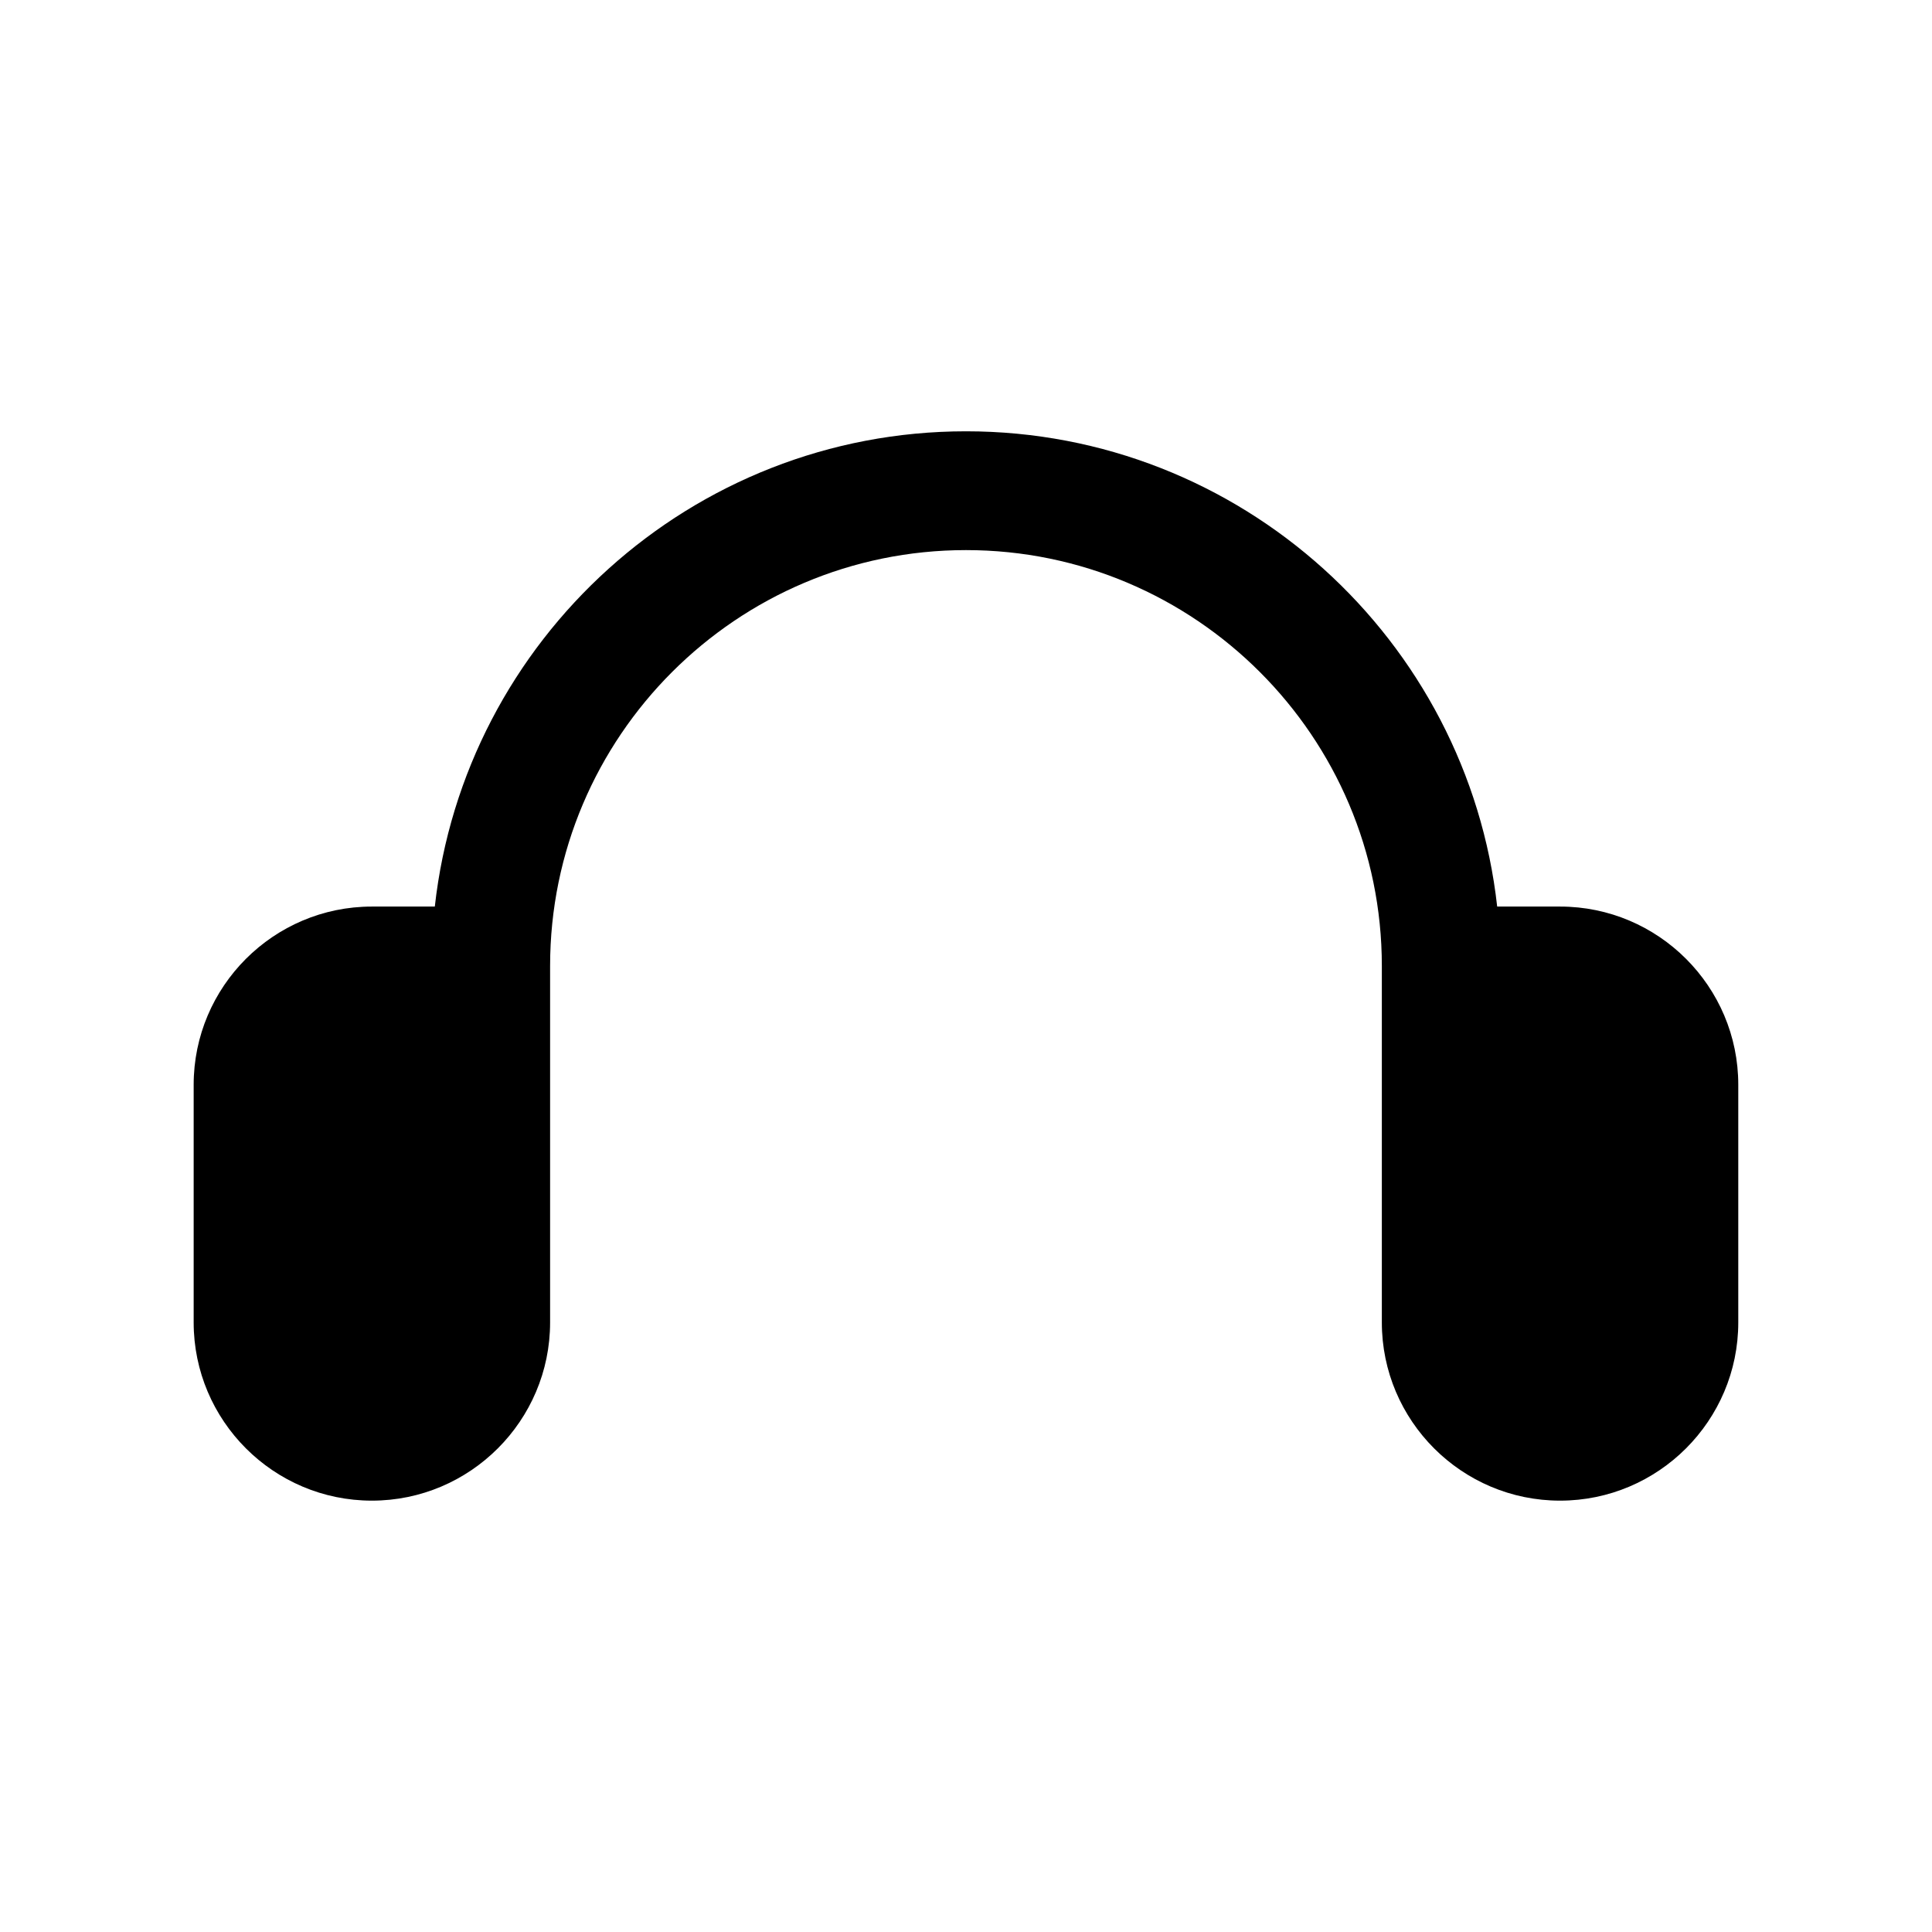
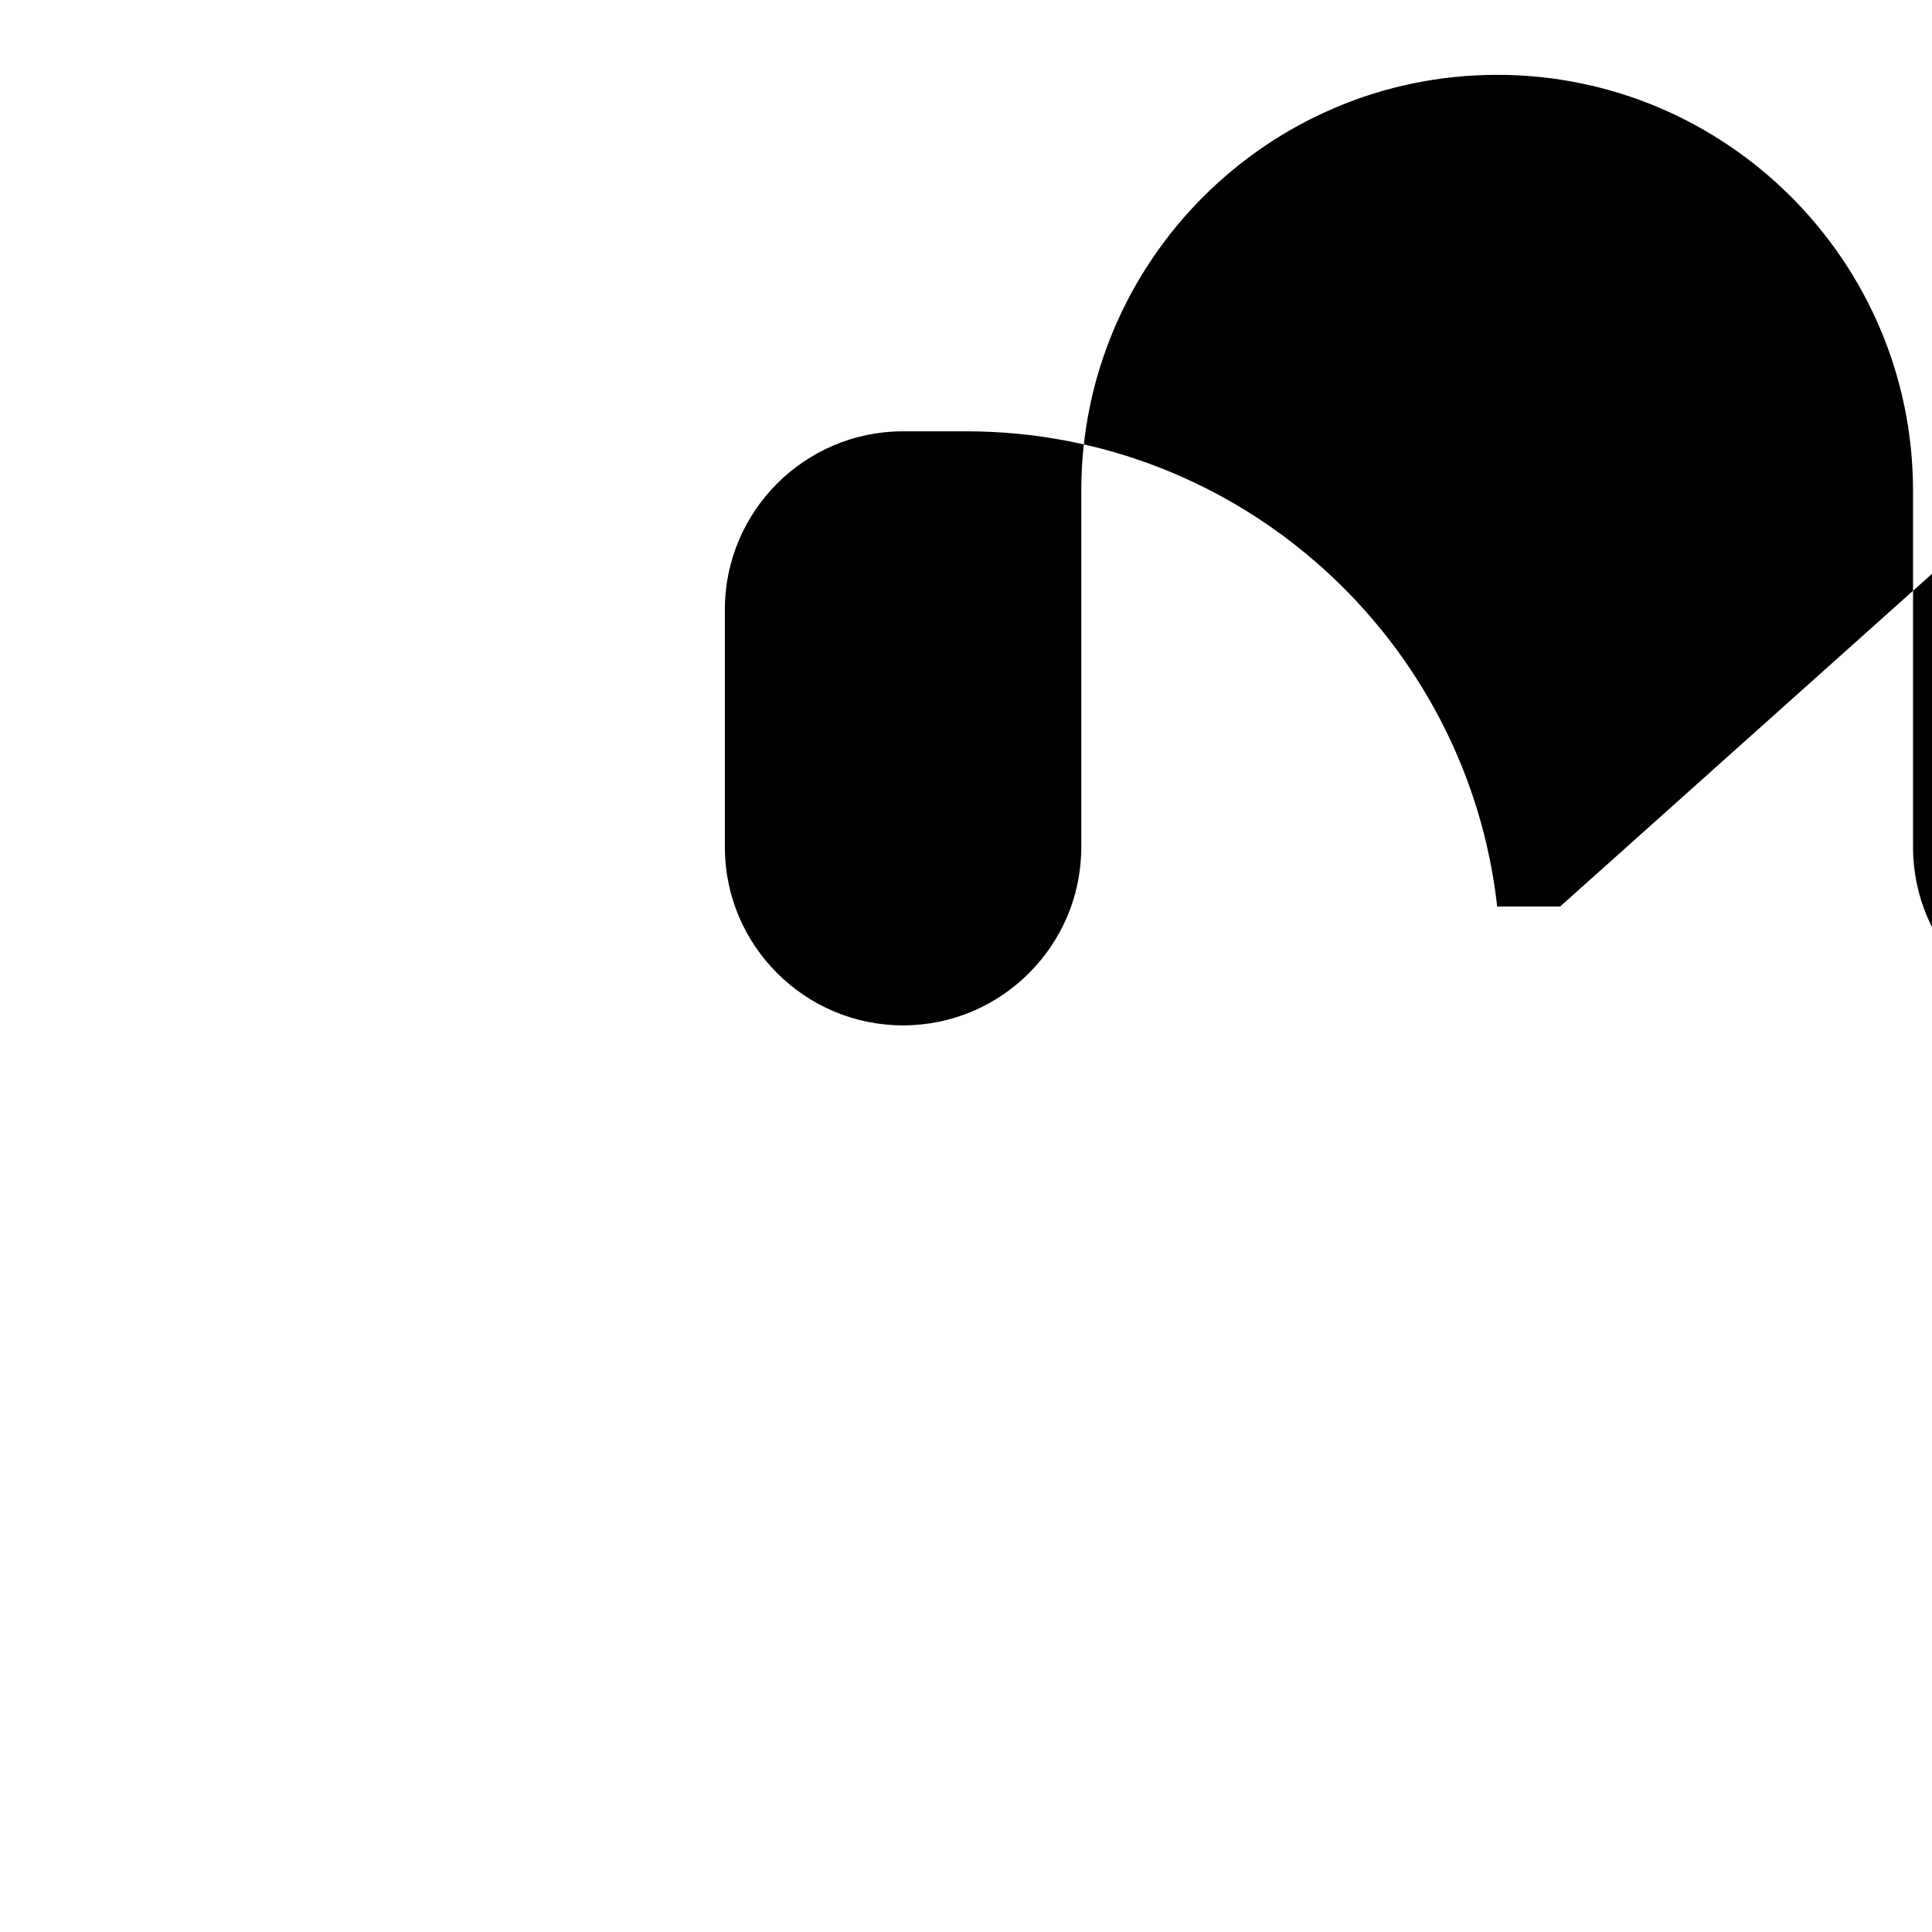
<svg xmlns="http://www.w3.org/2000/svg" fill="#000000" width="800px" height="800px" version="1.1" viewBox="144 144 512 512">
-   <path d="m557.44 384.25h-16.672c-7.856-70.738-67.949-125.95-140.77-125.95s-132.91 55.215-140.77 125.95h-16.676c-26.039 0-47.23 21.191-47.23 47.23v62.977c0 26.039 21.191 47.23 47.23 47.23 26.039 0 47.23-21.191 47.23-47.23v-94.465c0-60.773 49.453-110.21 110.21-110.21 60.758 0 110.21 49.438 110.21 110.21v94.465c0 26.039 21.191 47.23 47.23 47.23 26.039 0 47.23-21.191 47.23-47.23v-62.977c0.008-26.039-21.184-47.23-47.227-47.23z" />
+   <path d="m557.44 384.25h-16.672c-7.856-70.738-67.949-125.95-140.77-125.95h-16.676c-26.039 0-47.23 21.191-47.23 47.23v62.977c0 26.039 21.191 47.23 47.23 47.23 26.039 0 47.23-21.191 47.23-47.23v-94.465c0-60.773 49.453-110.21 110.21-110.21 60.758 0 110.21 49.438 110.21 110.21v94.465c0 26.039 21.191 47.23 47.23 47.23 26.039 0 47.23-21.191 47.23-47.23v-62.977c0.008-26.039-21.184-47.23-47.227-47.23z" />
</svg>